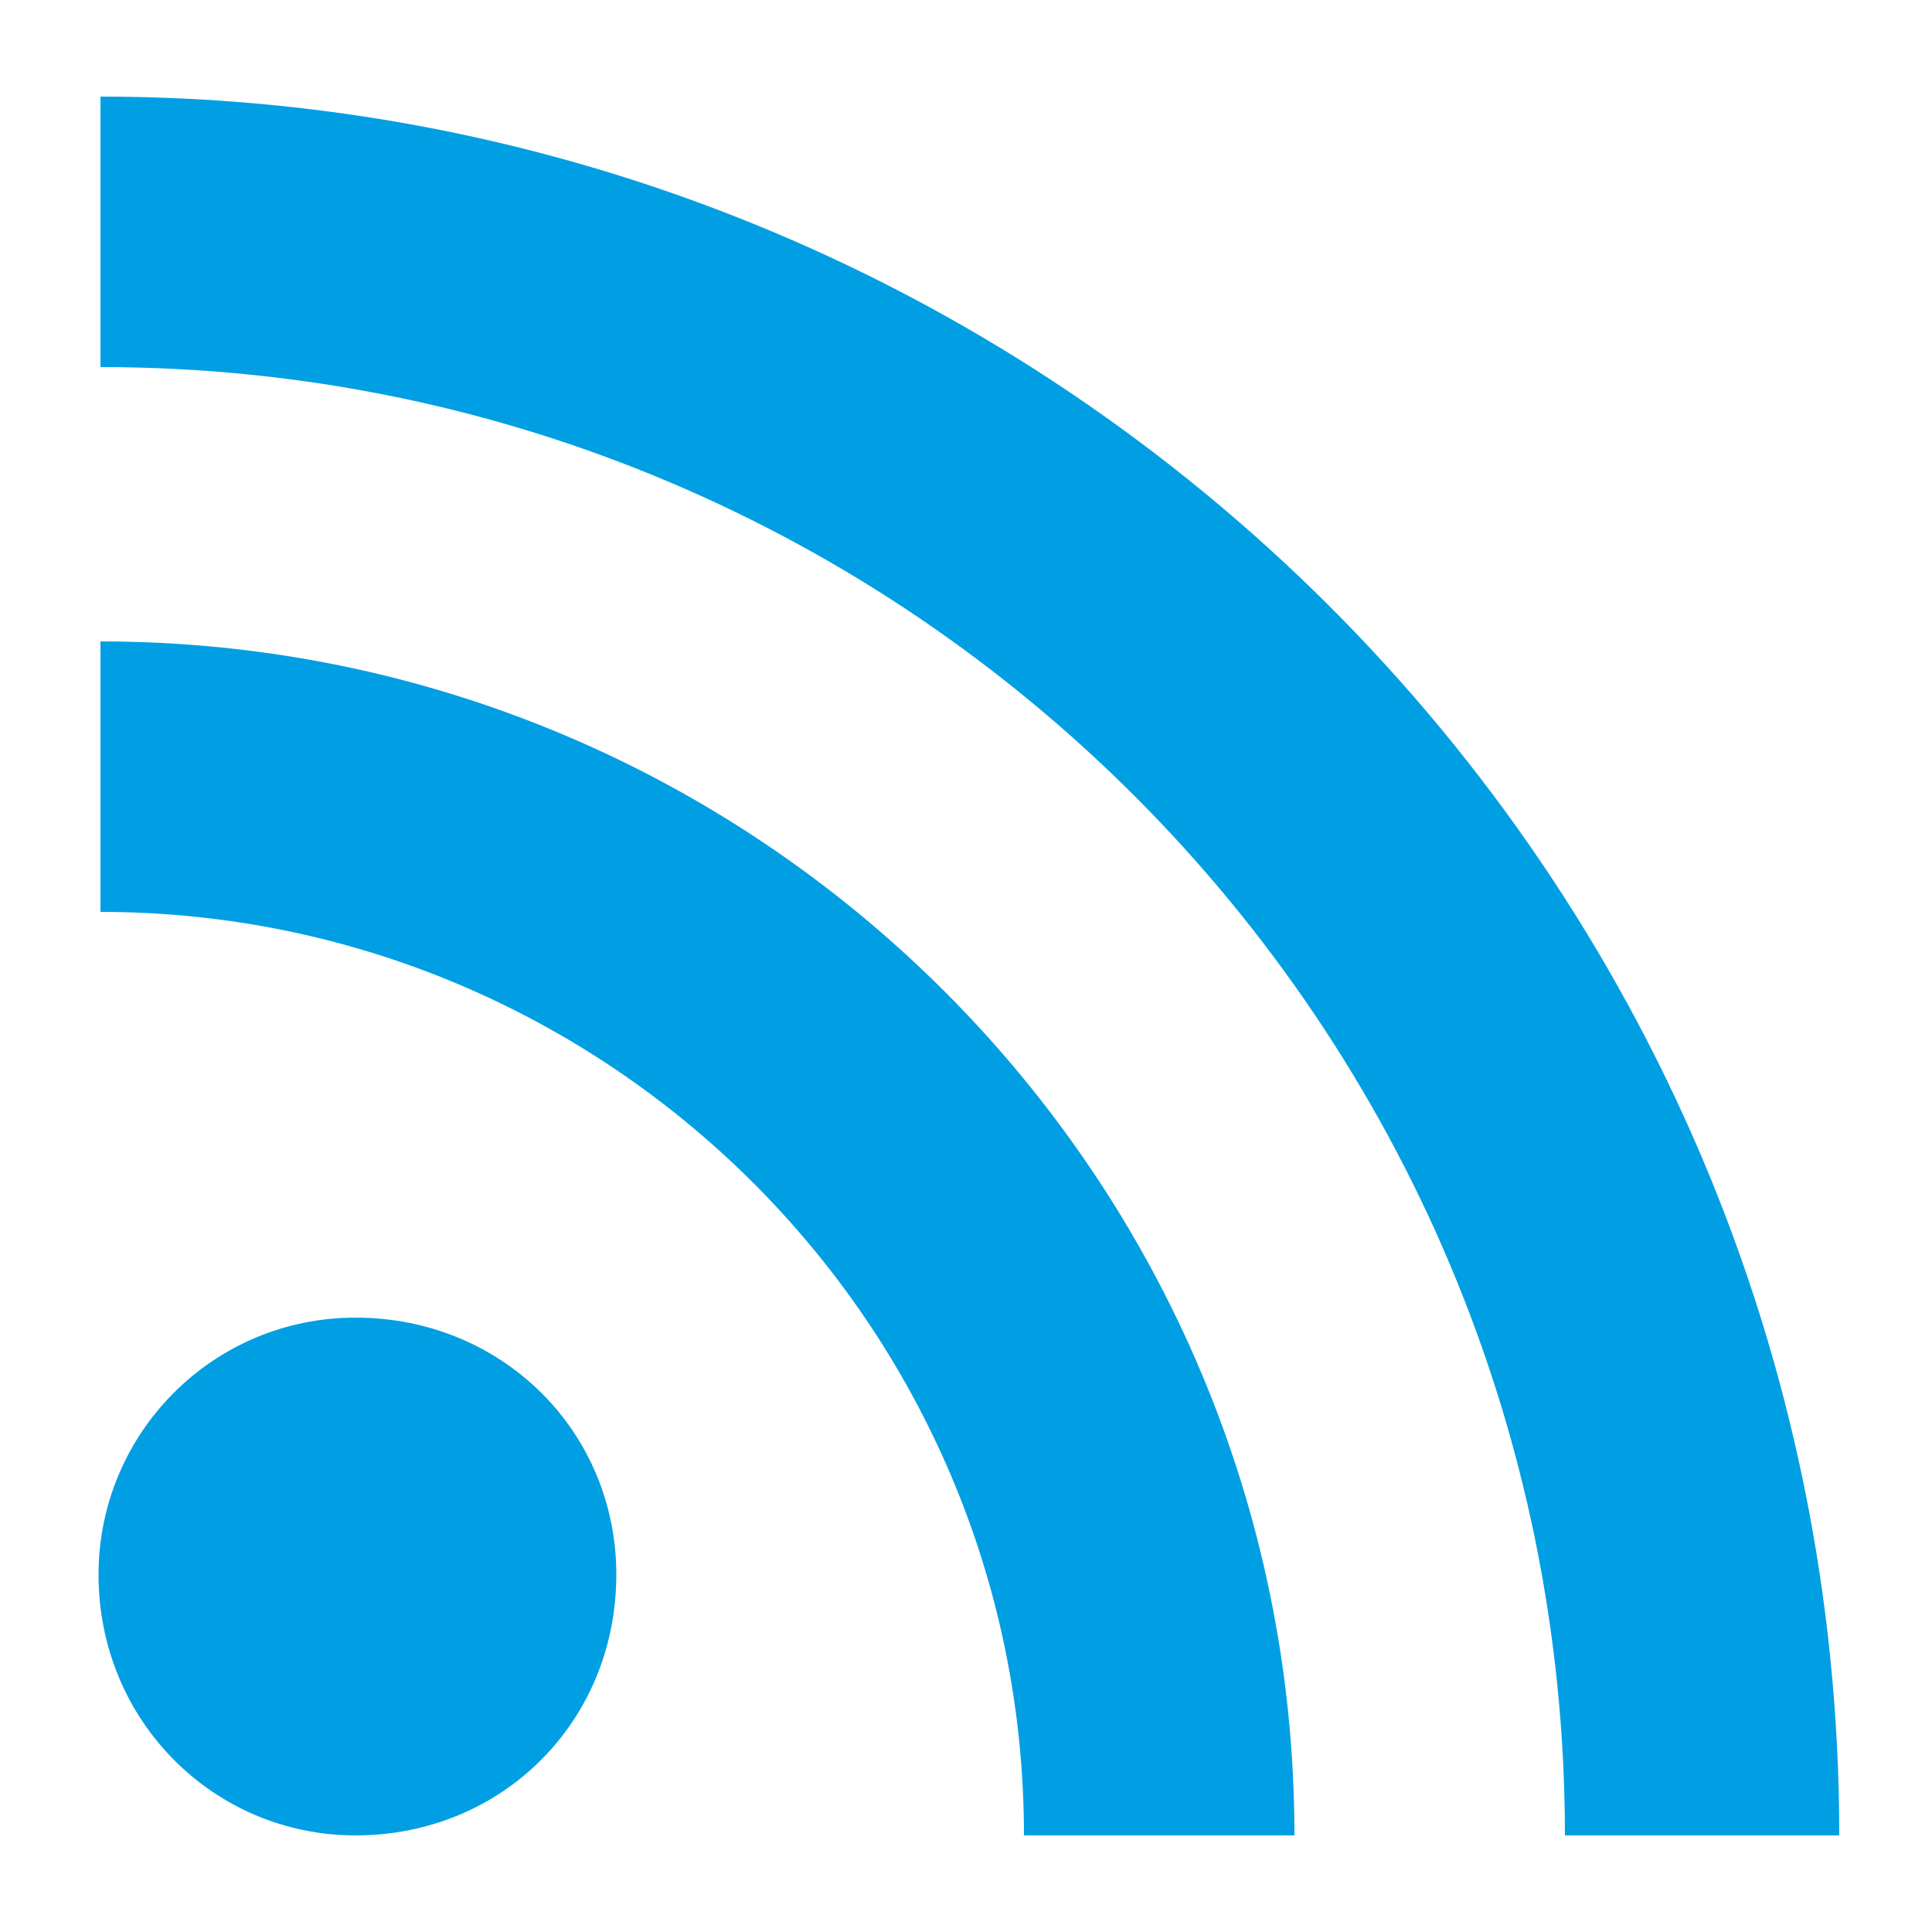
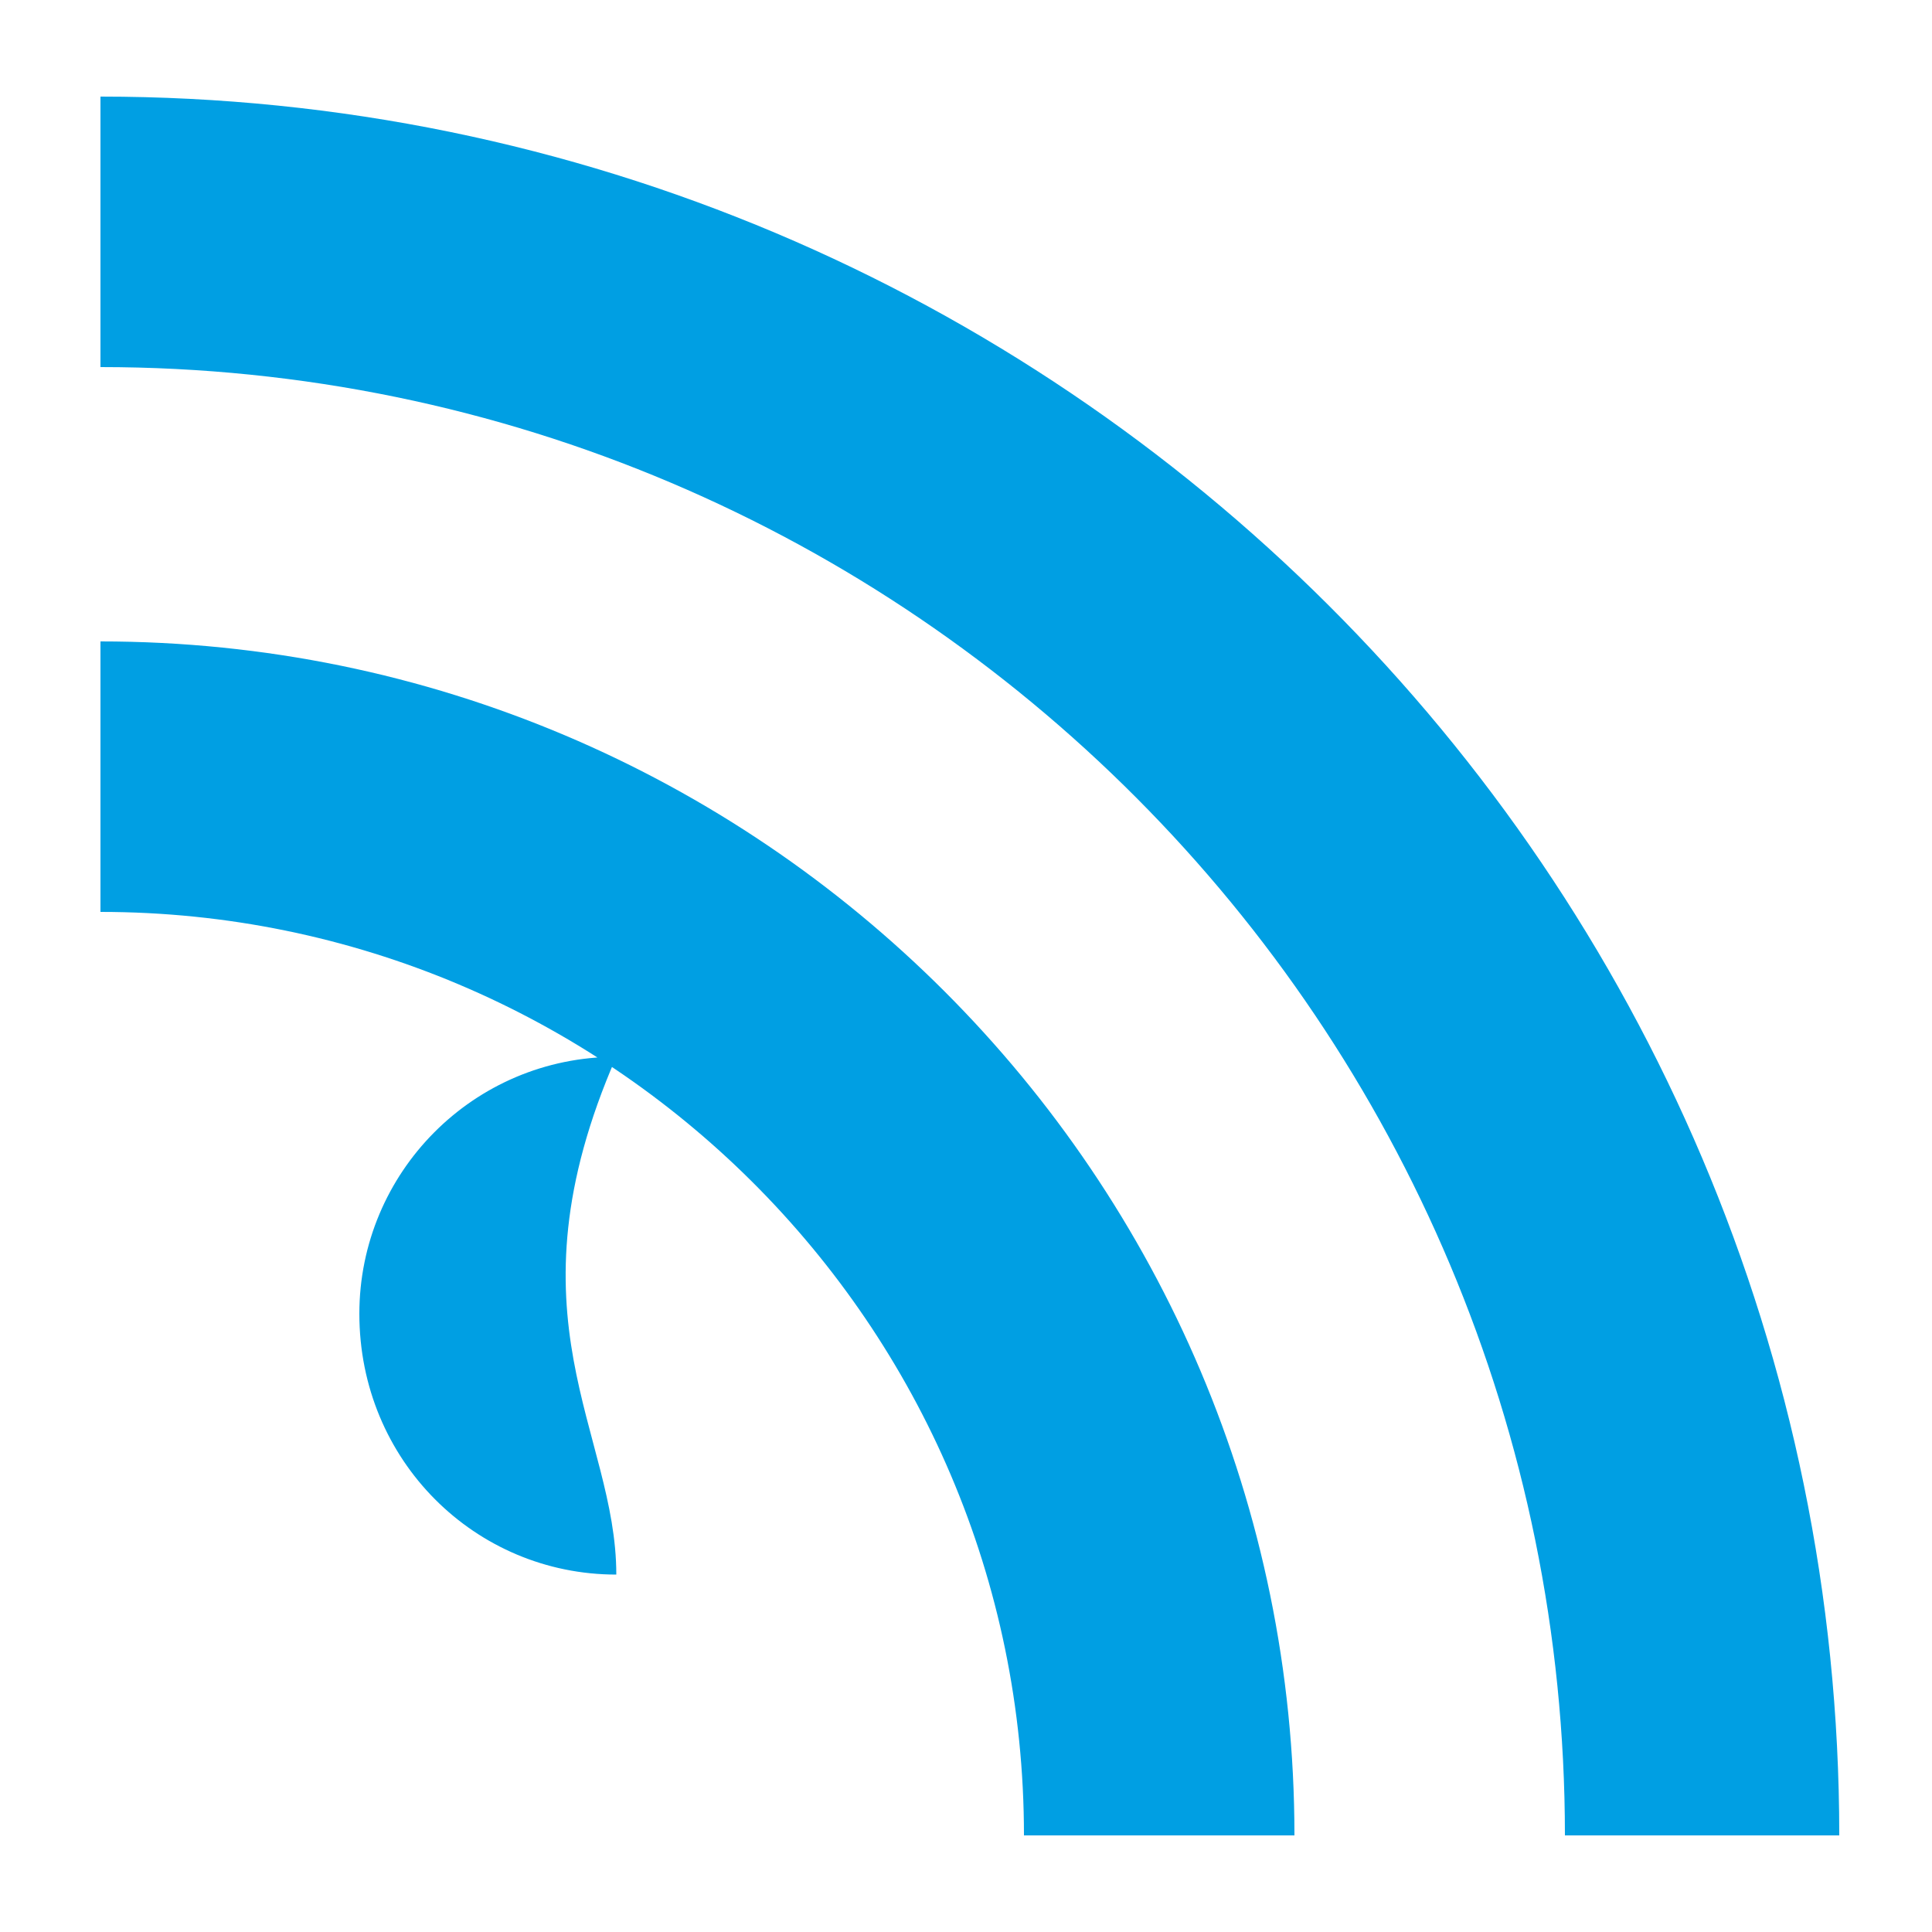
<svg xmlns="http://www.w3.org/2000/svg" version="1.1" id="Ebene_1" x="0px" y="0px" width="100px" height="100px" viewBox="0 0 100 100" style="enable-background:new 0 0 100 100;" xml:space="preserve">
  <style type="text/css">
	.st0{fill:#009FE3;}
</style>
  <g>
-     <path class="st0" d="M95.2,95H81c0-41.9-33.9-76-75.8-76V5C54.7,5,95.2,45.2,95.2,95z M67,95H53c0-26.5-21.6-47.8-47.8-47.8v-14   C39.3,33.2,67,60.9,67,95z M31.9,81.5C31.9,89.1,26,95,18.4,95c-7.3,0-13.3-5.9-13.3-13.5c0-7.3,5.9-13.3,13.3-13.3   C26,68.2,31.9,74.1,31.9,81.5z" />
+     <path class="st0" d="M95.2,95H81c0-41.9-33.9-76-75.8-76V5C54.7,5,95.2,45.2,95.2,95z M67,95H53c0-26.5-21.6-47.8-47.8-47.8v-14   C39.3,33.2,67,60.9,67,95z M31.9,81.5c-7.3,0-13.3-5.9-13.3-13.5c0-7.3,5.9-13.3,13.3-13.3   C26,68.2,31.9,74.1,31.9,81.5z" />
  </g>
</svg>